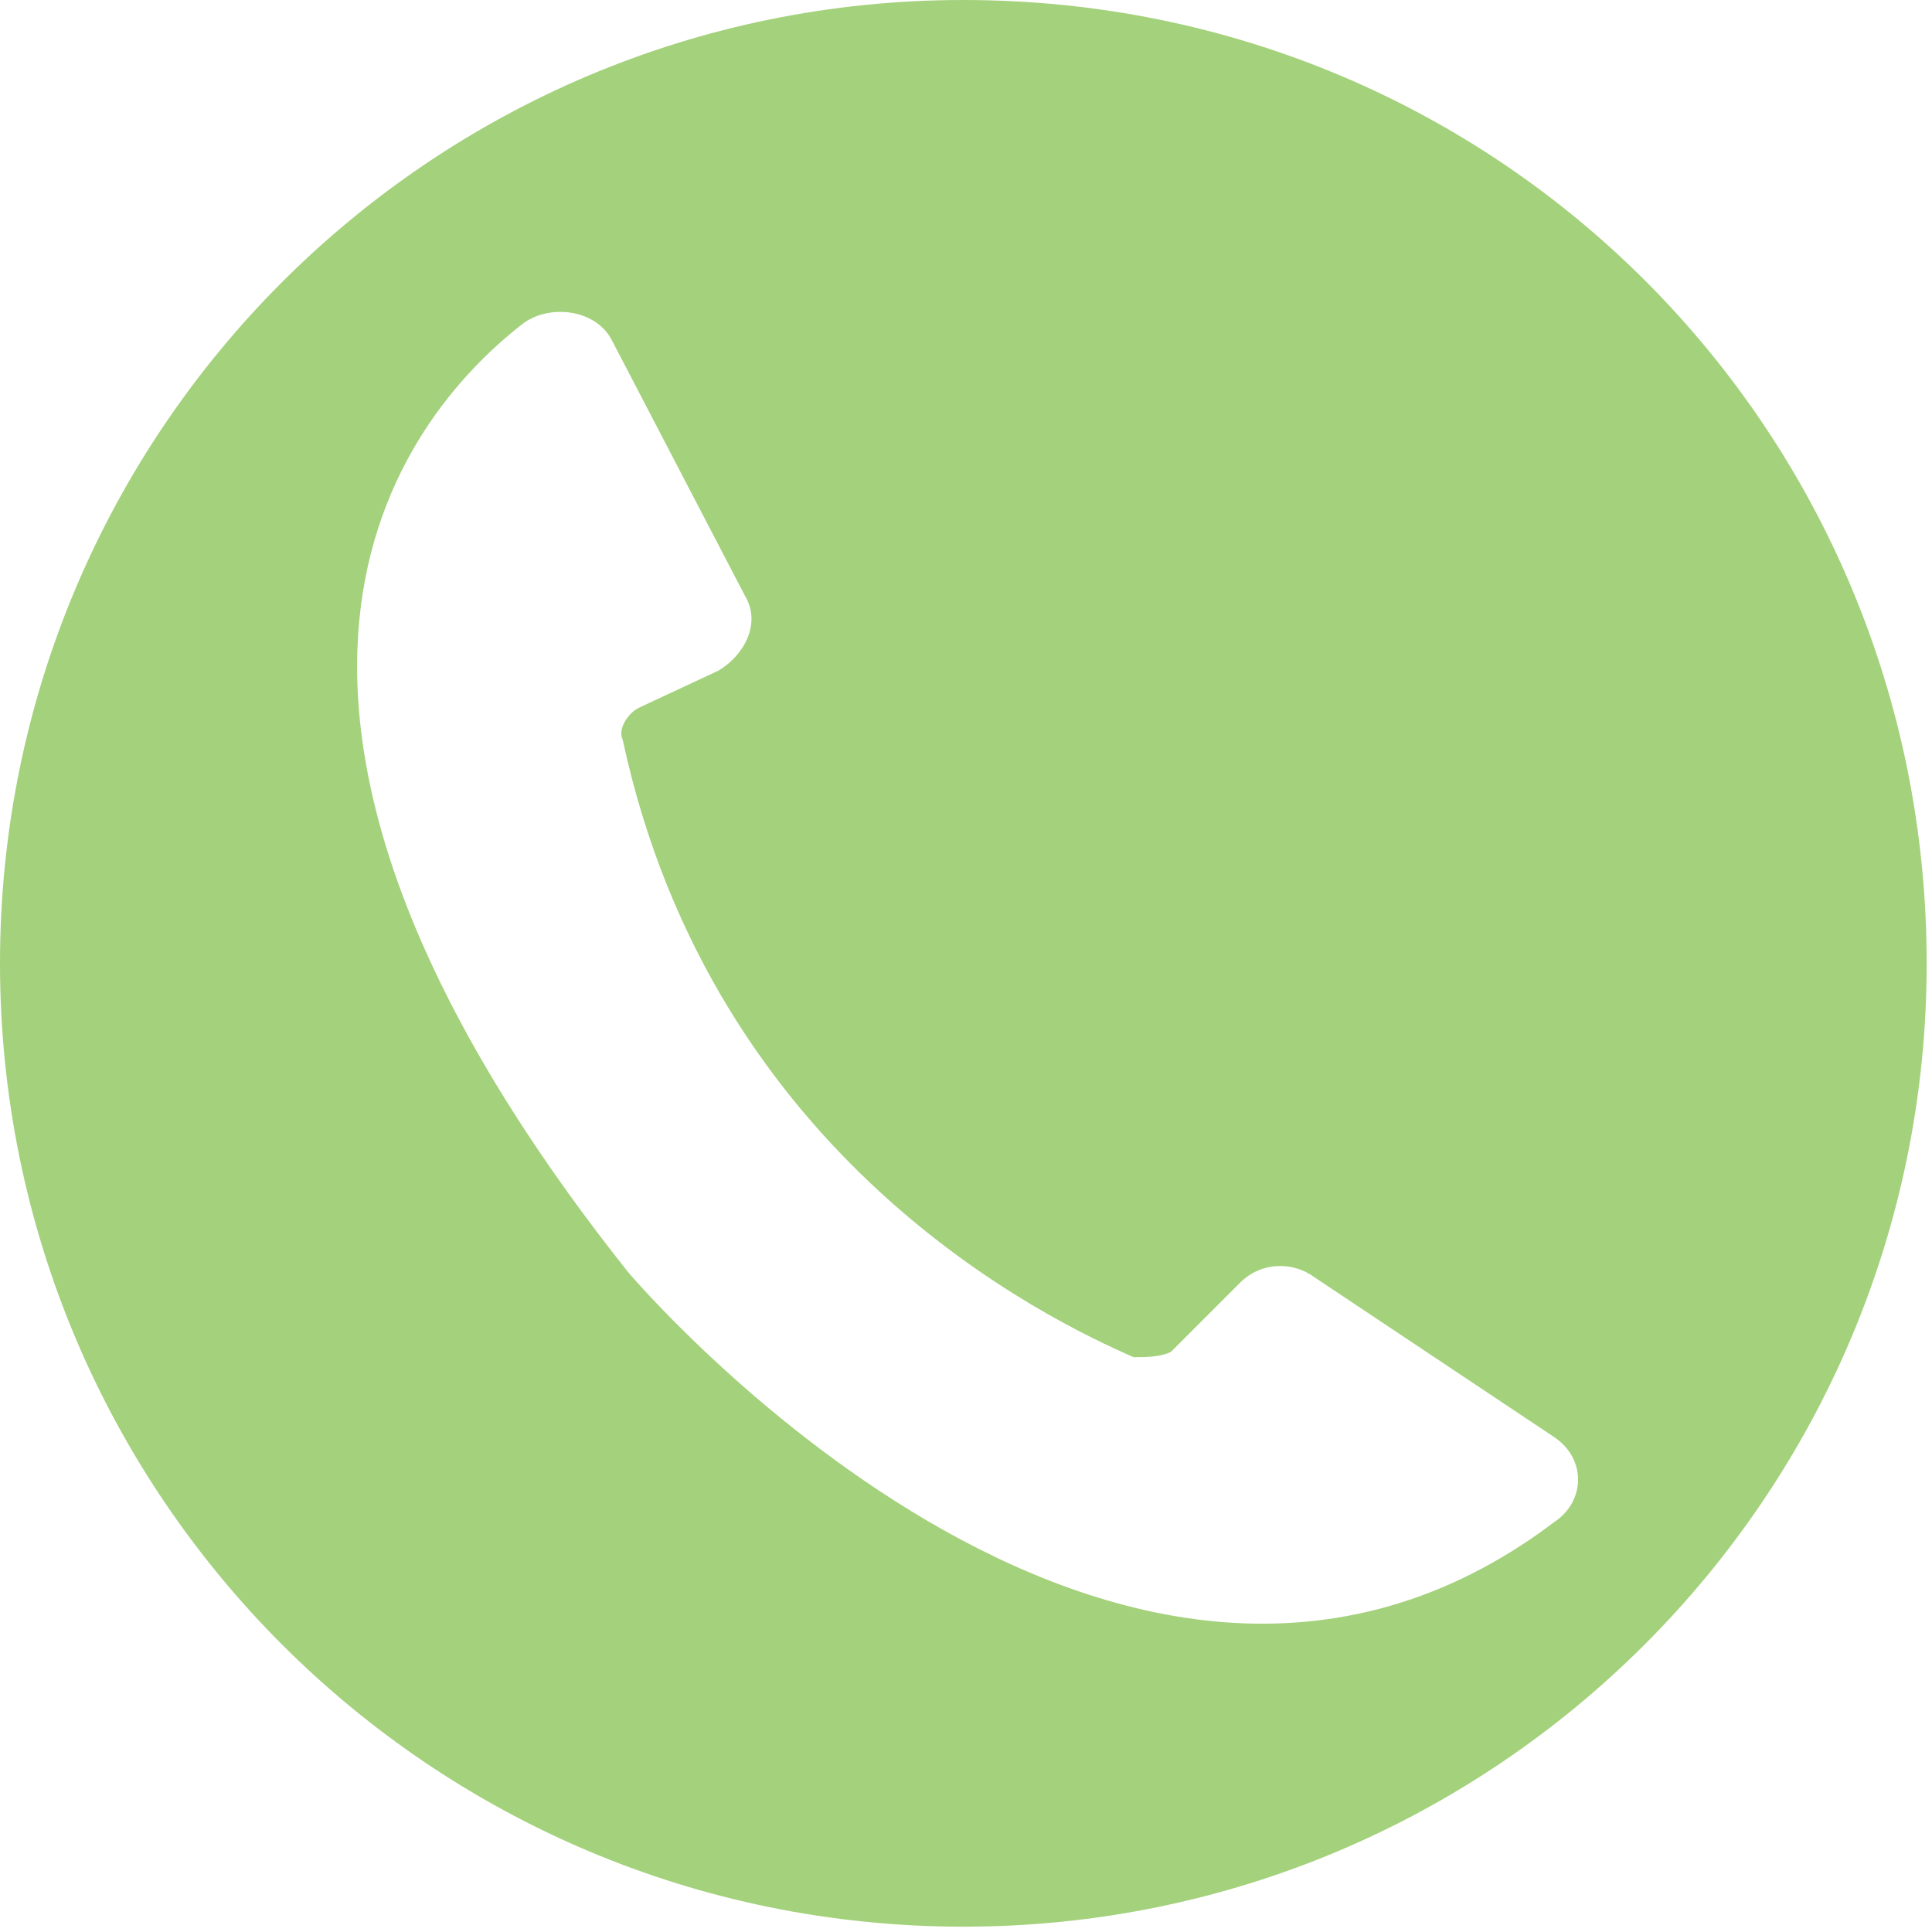
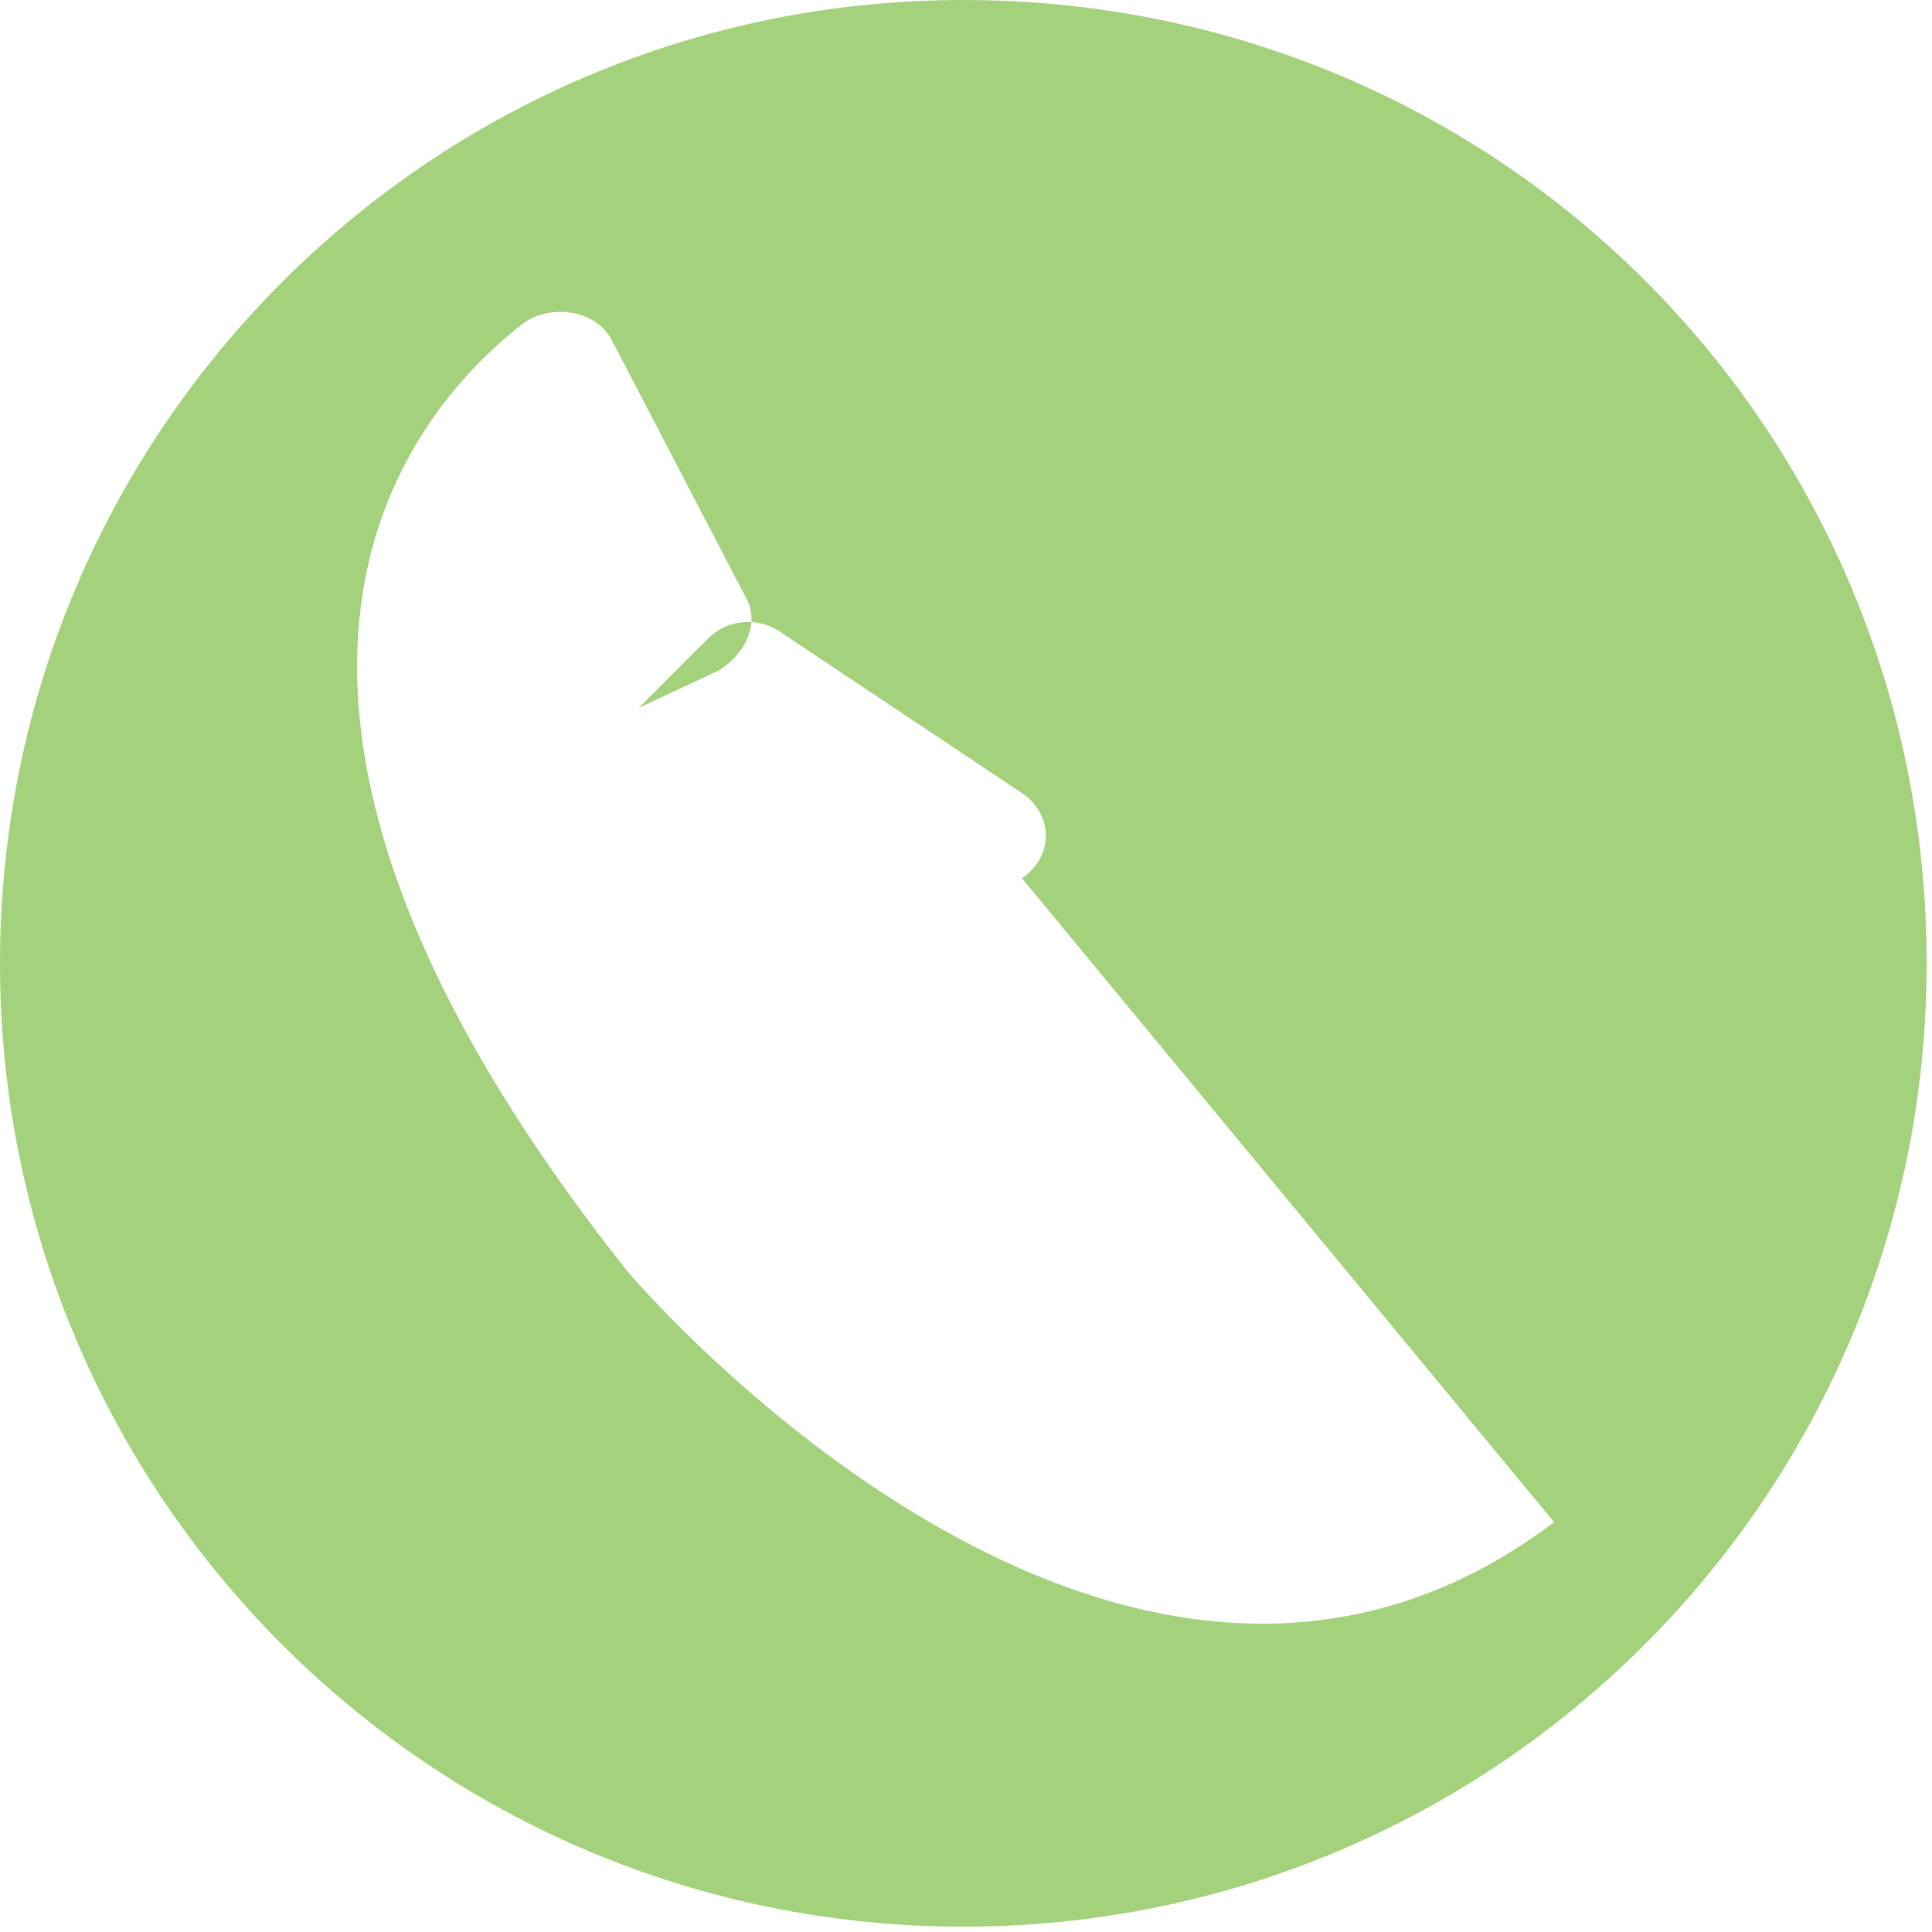
<svg xmlns="http://www.w3.org/2000/svg" id="_レイヤー_1" data-name="レイヤー 1" version="1.1" viewBox="0 0 36.3 36.3">
  <defs>
    <style>
      .cls-1 {
        fill: #a4d17b;
        stroke-width: 0px;
      }
    </style>
  </defs>
-   <path class="cls-1" d="M18.1,0C8.1,0,0,8.1,0,18.1s8.1,18.1,18.1,18.1,18.1-8.1,18.1-18.1S28.2,0,18.1,0ZM29.2,28.6c-8.2,6.2-17.4-4.7-17.4-4.7C3.3,13.2,7.5,7.9,9.8,6.1c.5-.4,1.4-.3,1.7.3l2.5,4.8c.3.5,0,1.1-.5,1.4l-1.5.7c-.2.1-.4.4-.3.6,1.7,7.9,8,10.9,9.6,11.6.2,0,.5,0,.7-.1l1.3-1.3c.4-.4,1-.4,1.4-.1l4.5,3c.6.4.6,1.2,0,1.6Z" />
+   <path class="cls-1" d="M18.1,0C8.1,0,0,8.1,0,18.1s8.1,18.1,18.1,18.1,18.1-8.1,18.1-18.1S28.2,0,18.1,0ZM29.2,28.6c-8.2,6.2-17.4-4.7-17.4-4.7C3.3,13.2,7.5,7.9,9.8,6.1c.5-.4,1.4-.3,1.7.3l2.5,4.8c.3.5,0,1.1-.5,1.4l-1.5.7l1.3-1.3c.4-.4,1-.4,1.4-.1l4.5,3c.6.4.6,1.2,0,1.6Z" />
</svg>